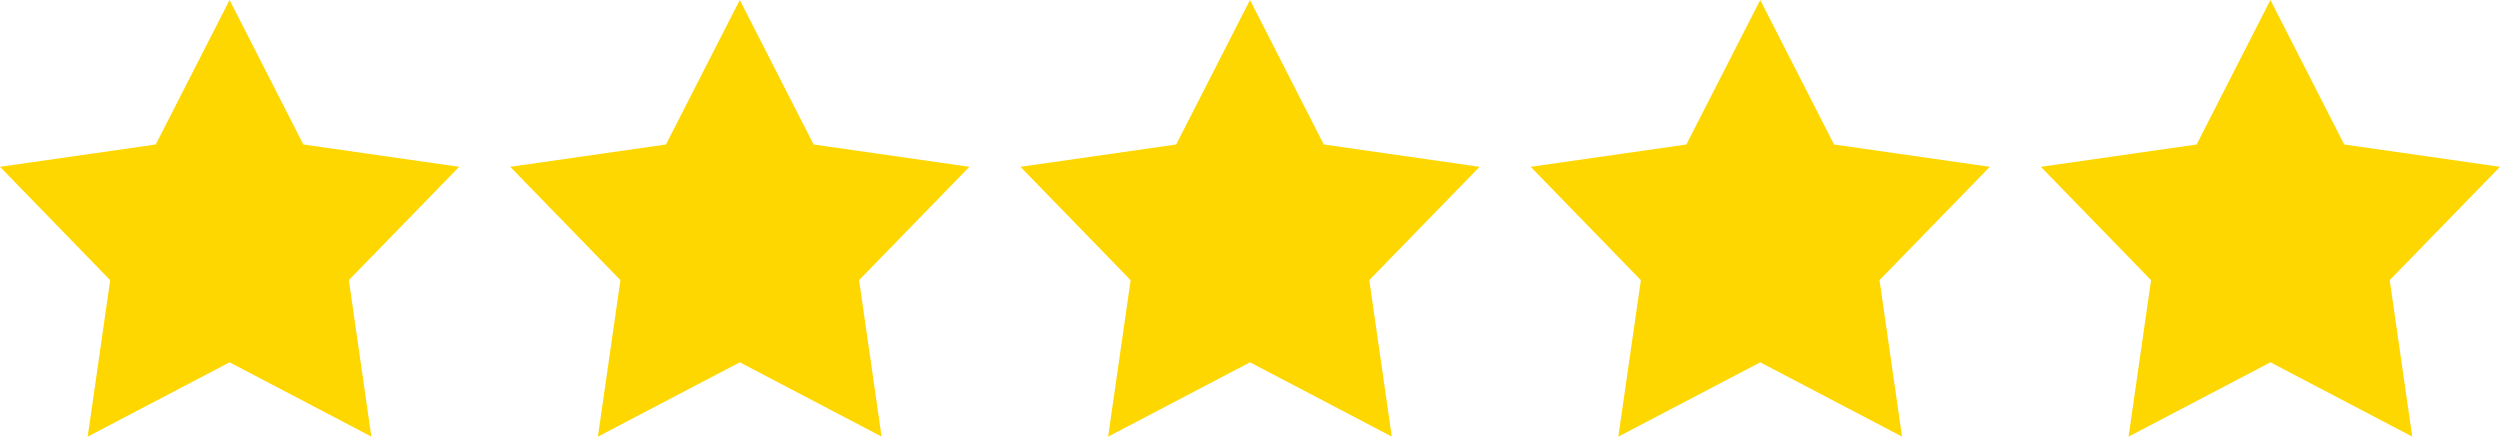
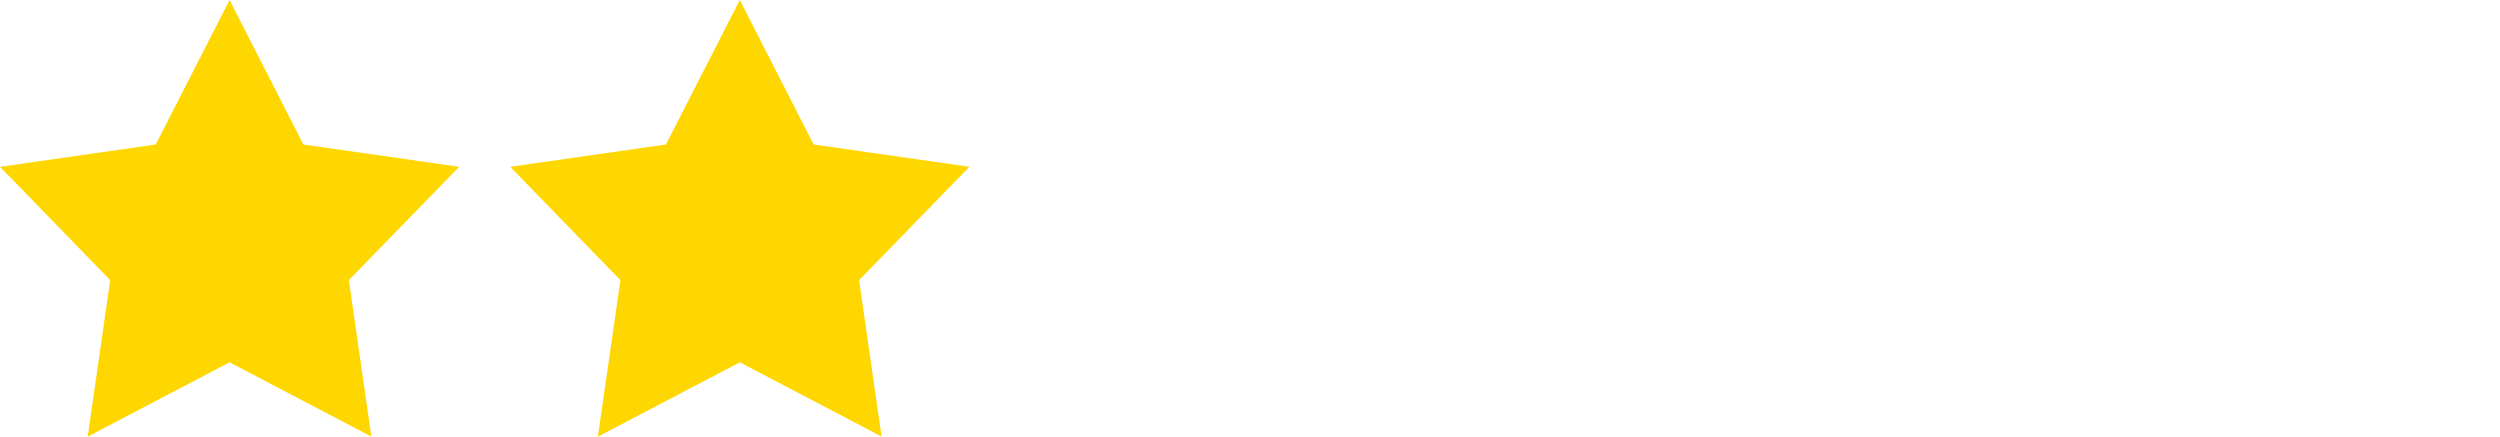
<svg xmlns="http://www.w3.org/2000/svg" xmlns:ns1="http://www.inkscape.org/namespaces/inkscape" xmlns:ns2="http://sodipodi.sourceforge.net/DTD/sodipodi-0.dtd" width="54.45mm" height="9.51mm" viewBox="0 0 54.45 9.51" version="1.1" id="svg1" xml:space="preserve" ns1:version="1.3.2 (091e20e, 2023-11-25, custom)" ns2:docname="stars.svg">
  <ns2:namedview id="namedview1" pagecolor="#ffffff" bordercolor="#000000" borderopacity="0.25" ns1:showpageshadow="2" ns1:pageopacity="0.0" ns1:pagecheckerboard="0" ns1:deskcolor="#d1d1d1" ns1:document-units="mm" ns1:zoom="5.0493547" ns1:cx="98.626464" ns1:cy="-40.30218" ns1:window-width="2880" ns1:window-height="1694" ns1:window-x="-11" ns1:window-y="-11" ns1:window-maximized="1" ns1:current-layer="layer1" />
  <defs id="defs1" />
  <g ns1:label="Warstwa 1" ns1:groupmode="layer" id="layer1" transform="translate(-16.176,-26.69)">
-     <path d="m 21.176,26.69 1.607,3.147 3.393,0.486 -2.402,2.468 0.49,3.408 L 21.176,34.581 18.086,36.2 18.576,32.792 16.176,30.323 19.568,29.837 Z" id="path1" style="fill:#ffd700;fill-opacity:1;stroke-width:0.019" ns2:nodetypes="ccccccccccc" />
+     <path d="m 21.176,26.69 1.607,3.147 3.393,0.486 -2.402,2.468 0.49,3.408 L 21.176,34.581 18.086,36.2 18.576,32.792 16.176,30.323 19.568,29.837 " id="path1" style="fill:#ffd700;fill-opacity:1;stroke-width:0.019" ns2:nodetypes="ccccccccccc" />
    <path d="m 32.289,26.69 1.607,3.147 3.393,0.486 -2.402,2.468 0.49,3.408 L 32.289,34.581 29.198,36.2 29.689,32.792 27.289,30.323 30.68,29.837 Z" id="path2" style="fill:#ffd700;fill-opacity:1;stroke-width:0.019" ns2:nodetypes="ccccccccccc" />
-     <path d="m 43.401,26.69 1.607,3.147 3.393,0.486 -2.402,2.468 0.49,3.408 L 43.401,34.581 40.311,36.2 40.801,32.792 38.401,30.323 41.793,29.837 Z" id="path3" style="fill:#ffd700;fill-opacity:1;stroke-width:0.019" ns2:nodetypes="ccccccccccc" />
-     <path d="m 54.514,26.69 1.607,3.147 3.393,0.486 -2.402,2.468 0.49,3.408 L 54.514,34.581 51.423,36.2 51.914,32.792 49.514,30.323 52.905,29.837 Z" id="path4" style="fill:#ffd700;fill-opacity:1;stroke-width:0.019" ns2:nodetypes="ccccccccccc" />
-     <path d="m 65.626,26.69 1.607,3.147 3.393,0.486 -2.402,2.468 0.49,3.408 L 65.626,34.581 62.536,36.2 63.026,32.792 60.626,30.323 64.018,29.837 Z" id="path5" style="fill:#ffd700;fill-opacity:1;stroke-width:0.019" ns2:nodetypes="ccccccccccc" />
  </g>
</svg>